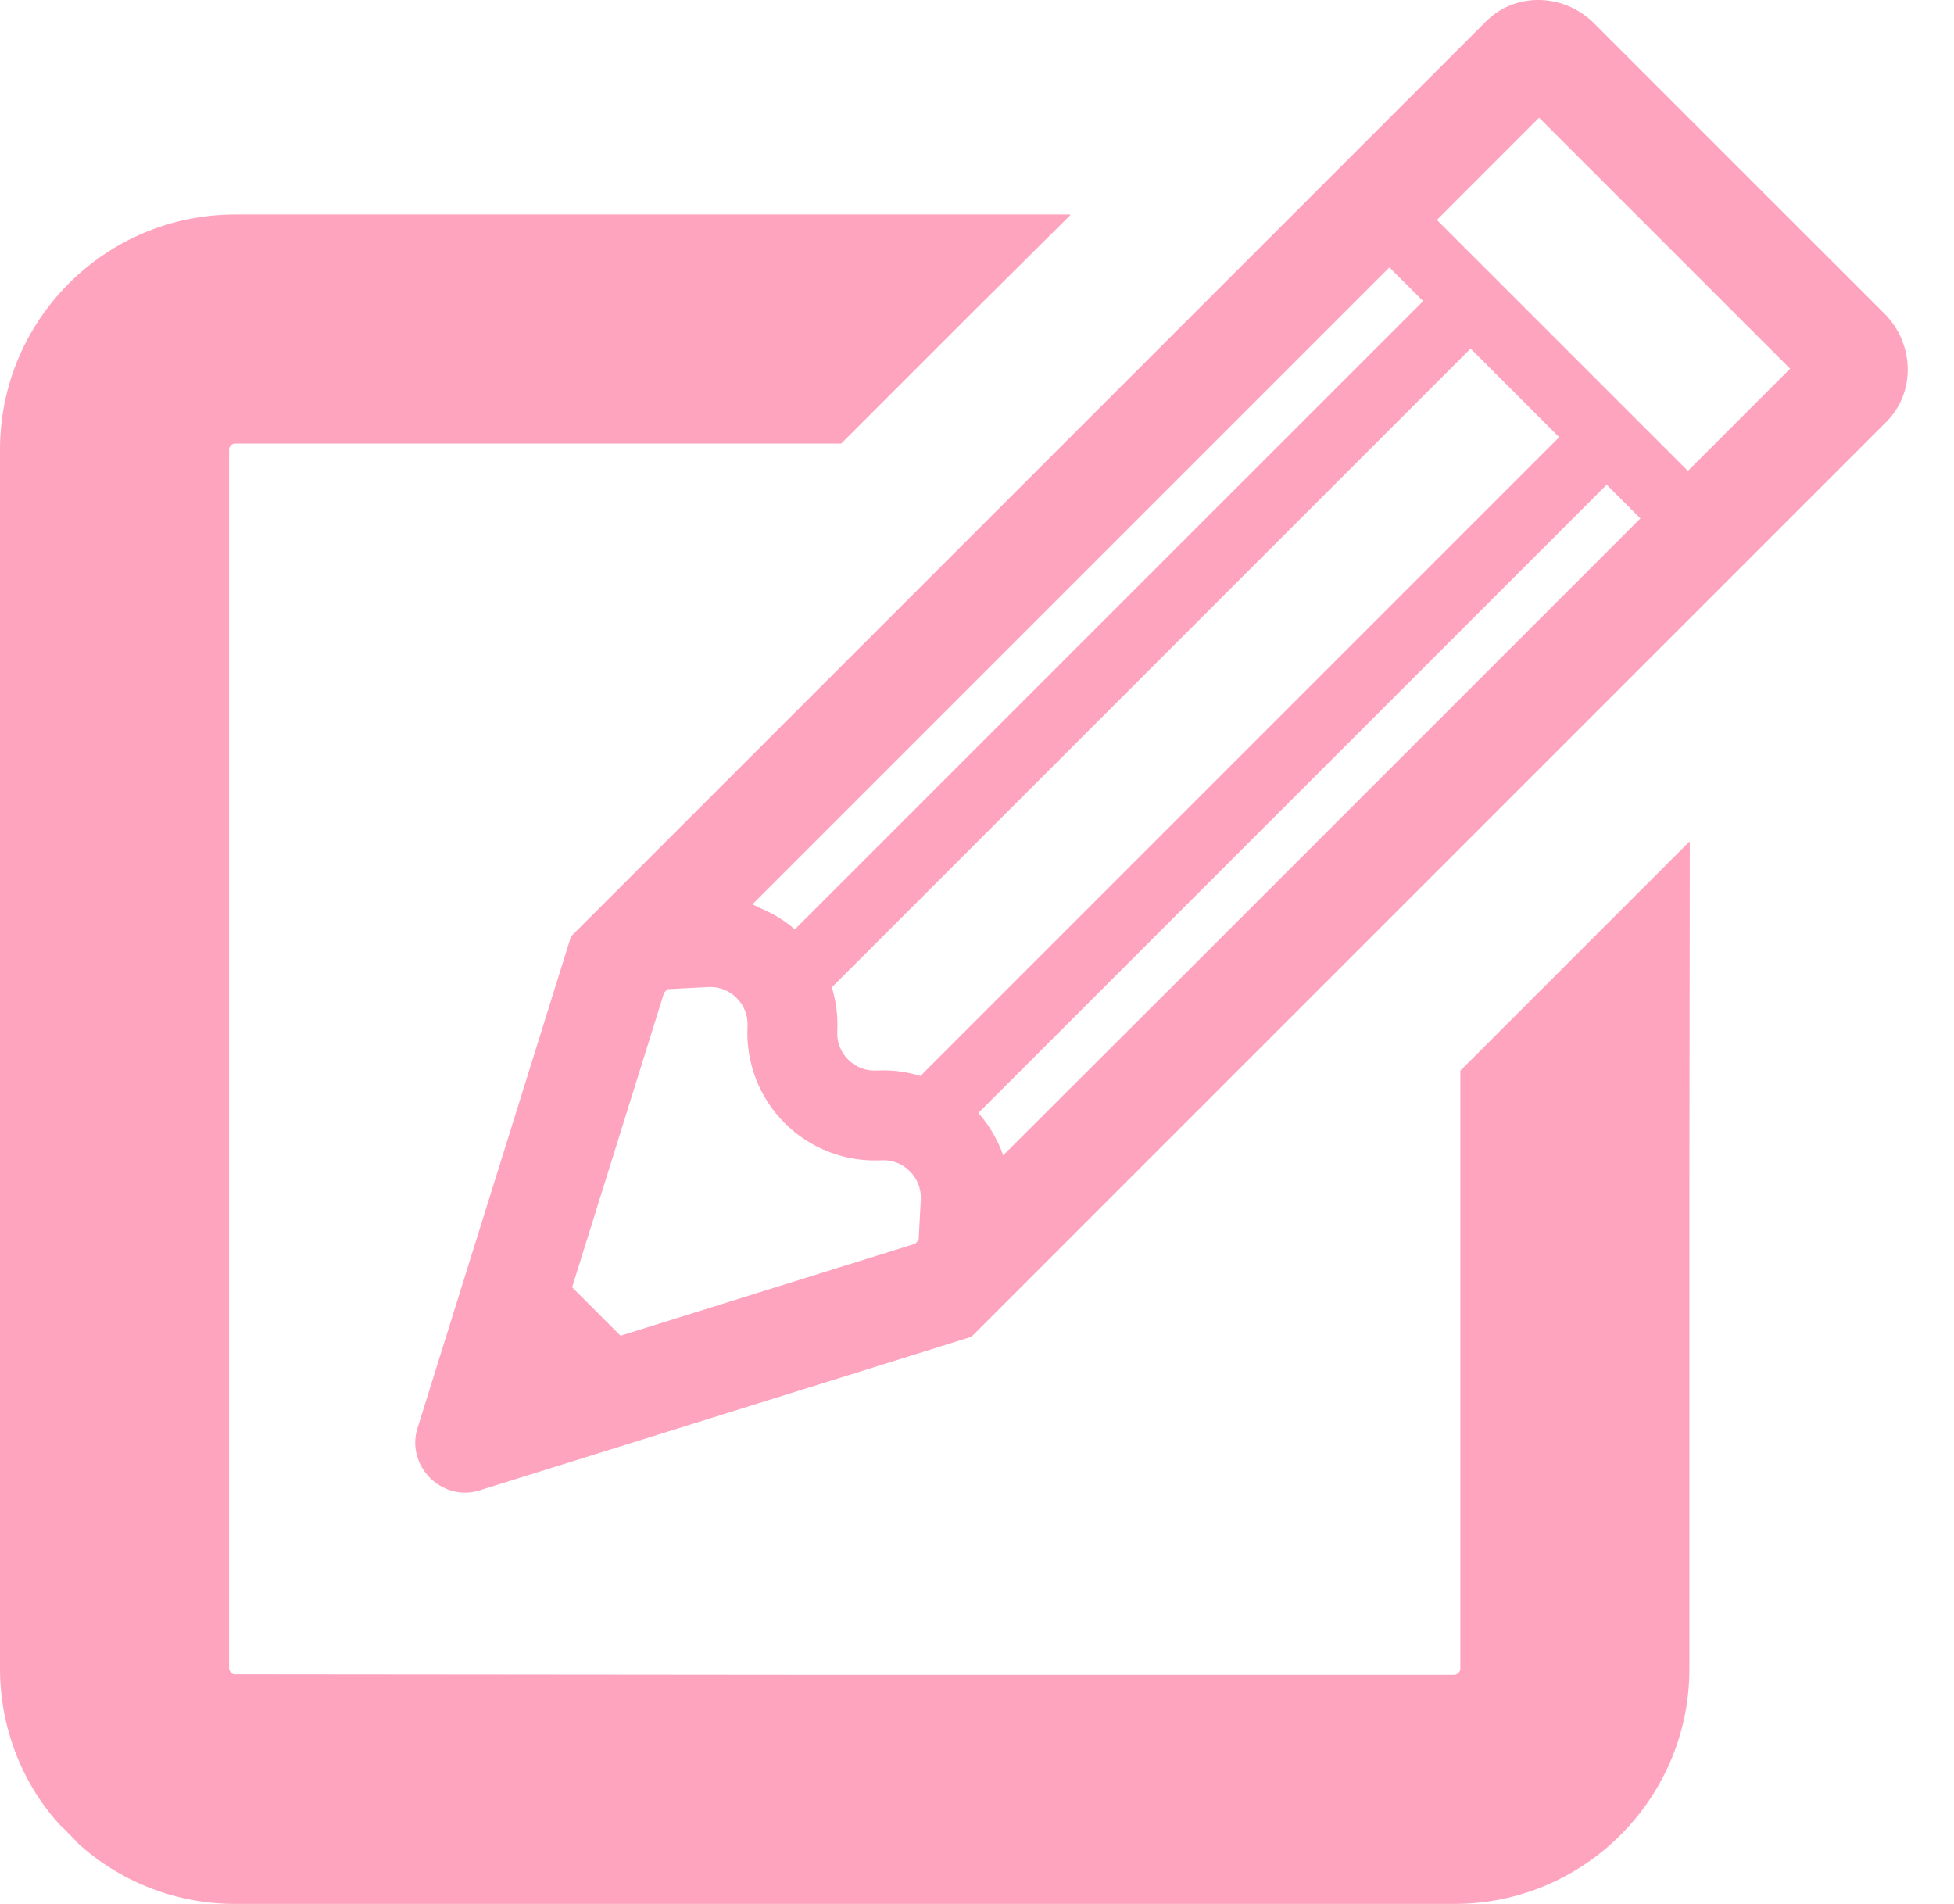
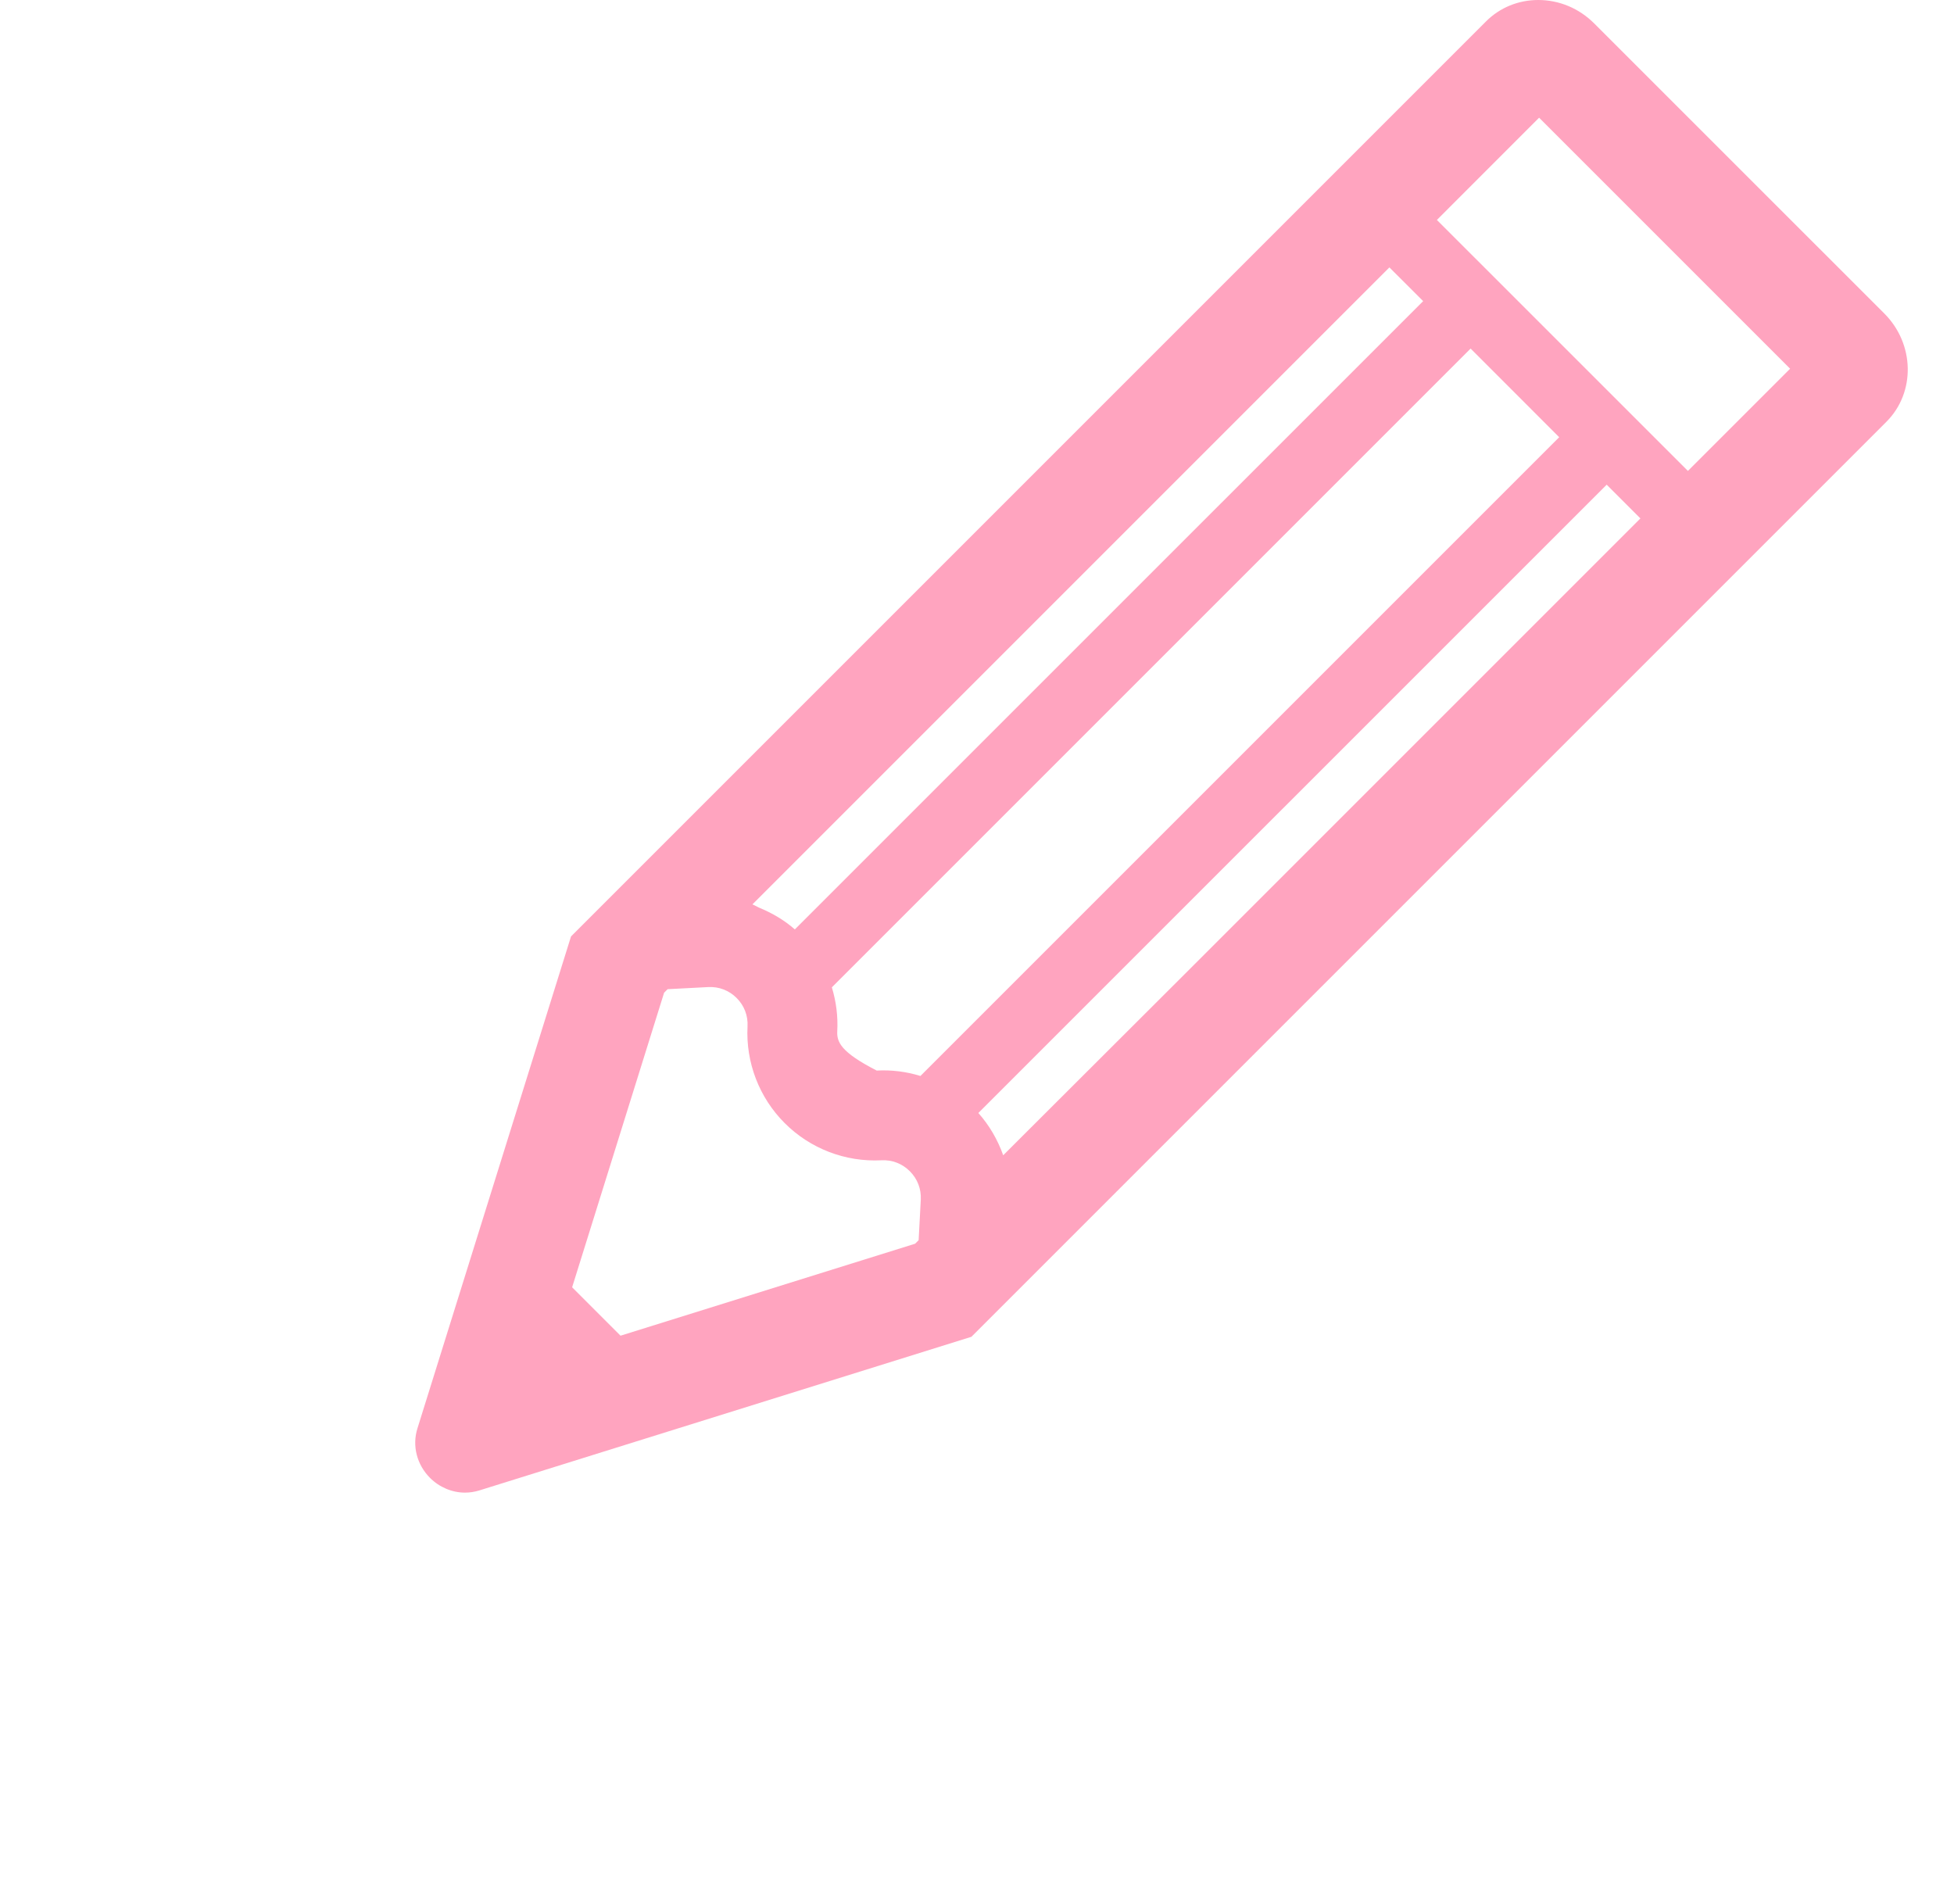
<svg xmlns="http://www.w3.org/2000/svg" width="39" height="38" viewBox="0 0 39 38" fill="none">
  <g id="Group">
-     <path id="Vector" d="M33.719 16.814V16.797L29.147 21.369V33.308C29.147 33.365 29.084 33.428 29.027 33.428H16.566L4.667 33.417L4.641 33.405C4.618 33.399 4.595 33.376 4.572 33.308V8.973C4.572 8.91 4.629 8.853 4.692 8.853H16.791L19.466 6.178L21.363 4.293H21.351L21.363 4.281H4.692C2.103 4.281 0 6.384 0 8.973V33.308C0 34.439 0.412 35.537 1.143 36.365C1.2 36.434 1.27 36.491 1.331 36.556C1.365 36.592 1.4 36.627 1.435 36.661C1.495 36.719 1.547 36.786 1.611 36.84C2.463 37.588 3.555 38 4.692 38H29.027C31.616 38 33.719 35.897 33.719 33.308V23.642L33.727 16.805L33.719 16.814Z" fill="#FFA4BF" />
-     <path id="Vector_2" d="M37.61 6.258L31.819 0.468C31.517 0.166 31.12 -0 30.702 4.35999e-07C30.305 -0 29.935 0.152 29.66 0.427L11.397 18.69L8.331 28.511C8.223 28.856 8.32 29.233 8.582 29.496C8.769 29.684 9.024 29.791 9.28 29.791C9.377 29.791 9.474 29.776 9.568 29.747L19.388 26.681L37.651 8.418C38.235 7.834 38.216 6.865 37.61 6.258ZM20.023 23.058C19.913 22.747 19.745 22.459 19.527 22.214L32.068 9.674L32.741 10.347L23.863 19.225L20.023 23.058ZM18.335 24.753L18.265 24.823L12.385 26.659L11.419 25.693L13.255 19.813L13.325 19.743L14.134 19.701C14.349 19.689 14.551 19.767 14.703 19.919C14.854 20.07 14.932 20.272 14.92 20.487C14.883 21.205 15.153 21.908 15.662 22.416C16.17 22.925 16.873 23.195 17.591 23.158C17.805 23.146 18.008 23.224 18.16 23.377C18.311 23.528 18.389 23.729 18.378 23.944L18.335 24.753ZM15.018 18.05L27.731 5.337L28.405 6.01L15.864 18.55C15.652 18.362 15.405 18.22 15.142 18.112C15.1 18.092 15.062 18.068 15.018 18.05ZM17.498 21.367C17.283 21.378 17.081 21.301 16.929 21.148C16.777 20.997 16.7 20.795 16.711 20.58C16.727 20.285 16.689 19.989 16.603 19.706L29.352 6.957L31.12 8.726L18.371 21.475C18.089 21.388 17.793 21.351 17.498 21.367ZM28.679 4.39L30.719 2.349L35.729 7.359L33.689 9.399L28.679 4.39Z" fill="#FFA4BF" />
+     <path id="Vector_2" d="M37.61 6.258L31.819 0.468C31.517 0.166 31.12 -0 30.702 4.35999e-07C30.305 -0 29.935 0.152 29.66 0.427L11.397 18.69L8.331 28.511C8.223 28.856 8.32 29.233 8.582 29.496C8.769 29.684 9.024 29.791 9.28 29.791C9.377 29.791 9.474 29.776 9.568 29.747L19.388 26.681L37.651 8.418C38.235 7.834 38.216 6.865 37.61 6.258ZM20.023 23.058C19.913 22.747 19.745 22.459 19.527 22.214L32.068 9.674L32.741 10.347L23.863 19.225L20.023 23.058ZM18.335 24.753L18.265 24.823L12.385 26.659L11.419 25.693L13.255 19.813L13.325 19.743L14.134 19.701C14.349 19.689 14.551 19.767 14.703 19.919C14.854 20.07 14.932 20.272 14.92 20.487C14.883 21.205 15.153 21.908 15.662 22.416C16.17 22.925 16.873 23.195 17.591 23.158C17.805 23.146 18.008 23.224 18.16 23.377C18.311 23.528 18.389 23.729 18.378 23.944L18.335 24.753ZM15.018 18.05L27.731 5.337L28.405 6.01L15.864 18.55C15.652 18.362 15.405 18.22 15.142 18.112C15.1 18.092 15.062 18.068 15.018 18.05ZM17.498 21.367C16.777 20.997 16.7 20.795 16.711 20.58C16.727 20.285 16.689 19.989 16.603 19.706L29.352 6.957L31.12 8.726L18.371 21.475C18.089 21.388 17.793 21.351 17.498 21.367ZM28.679 4.39L30.719 2.349L35.729 7.359L33.689 9.399L28.679 4.39Z" fill="#FFA4BF" />
  </g>
</svg>